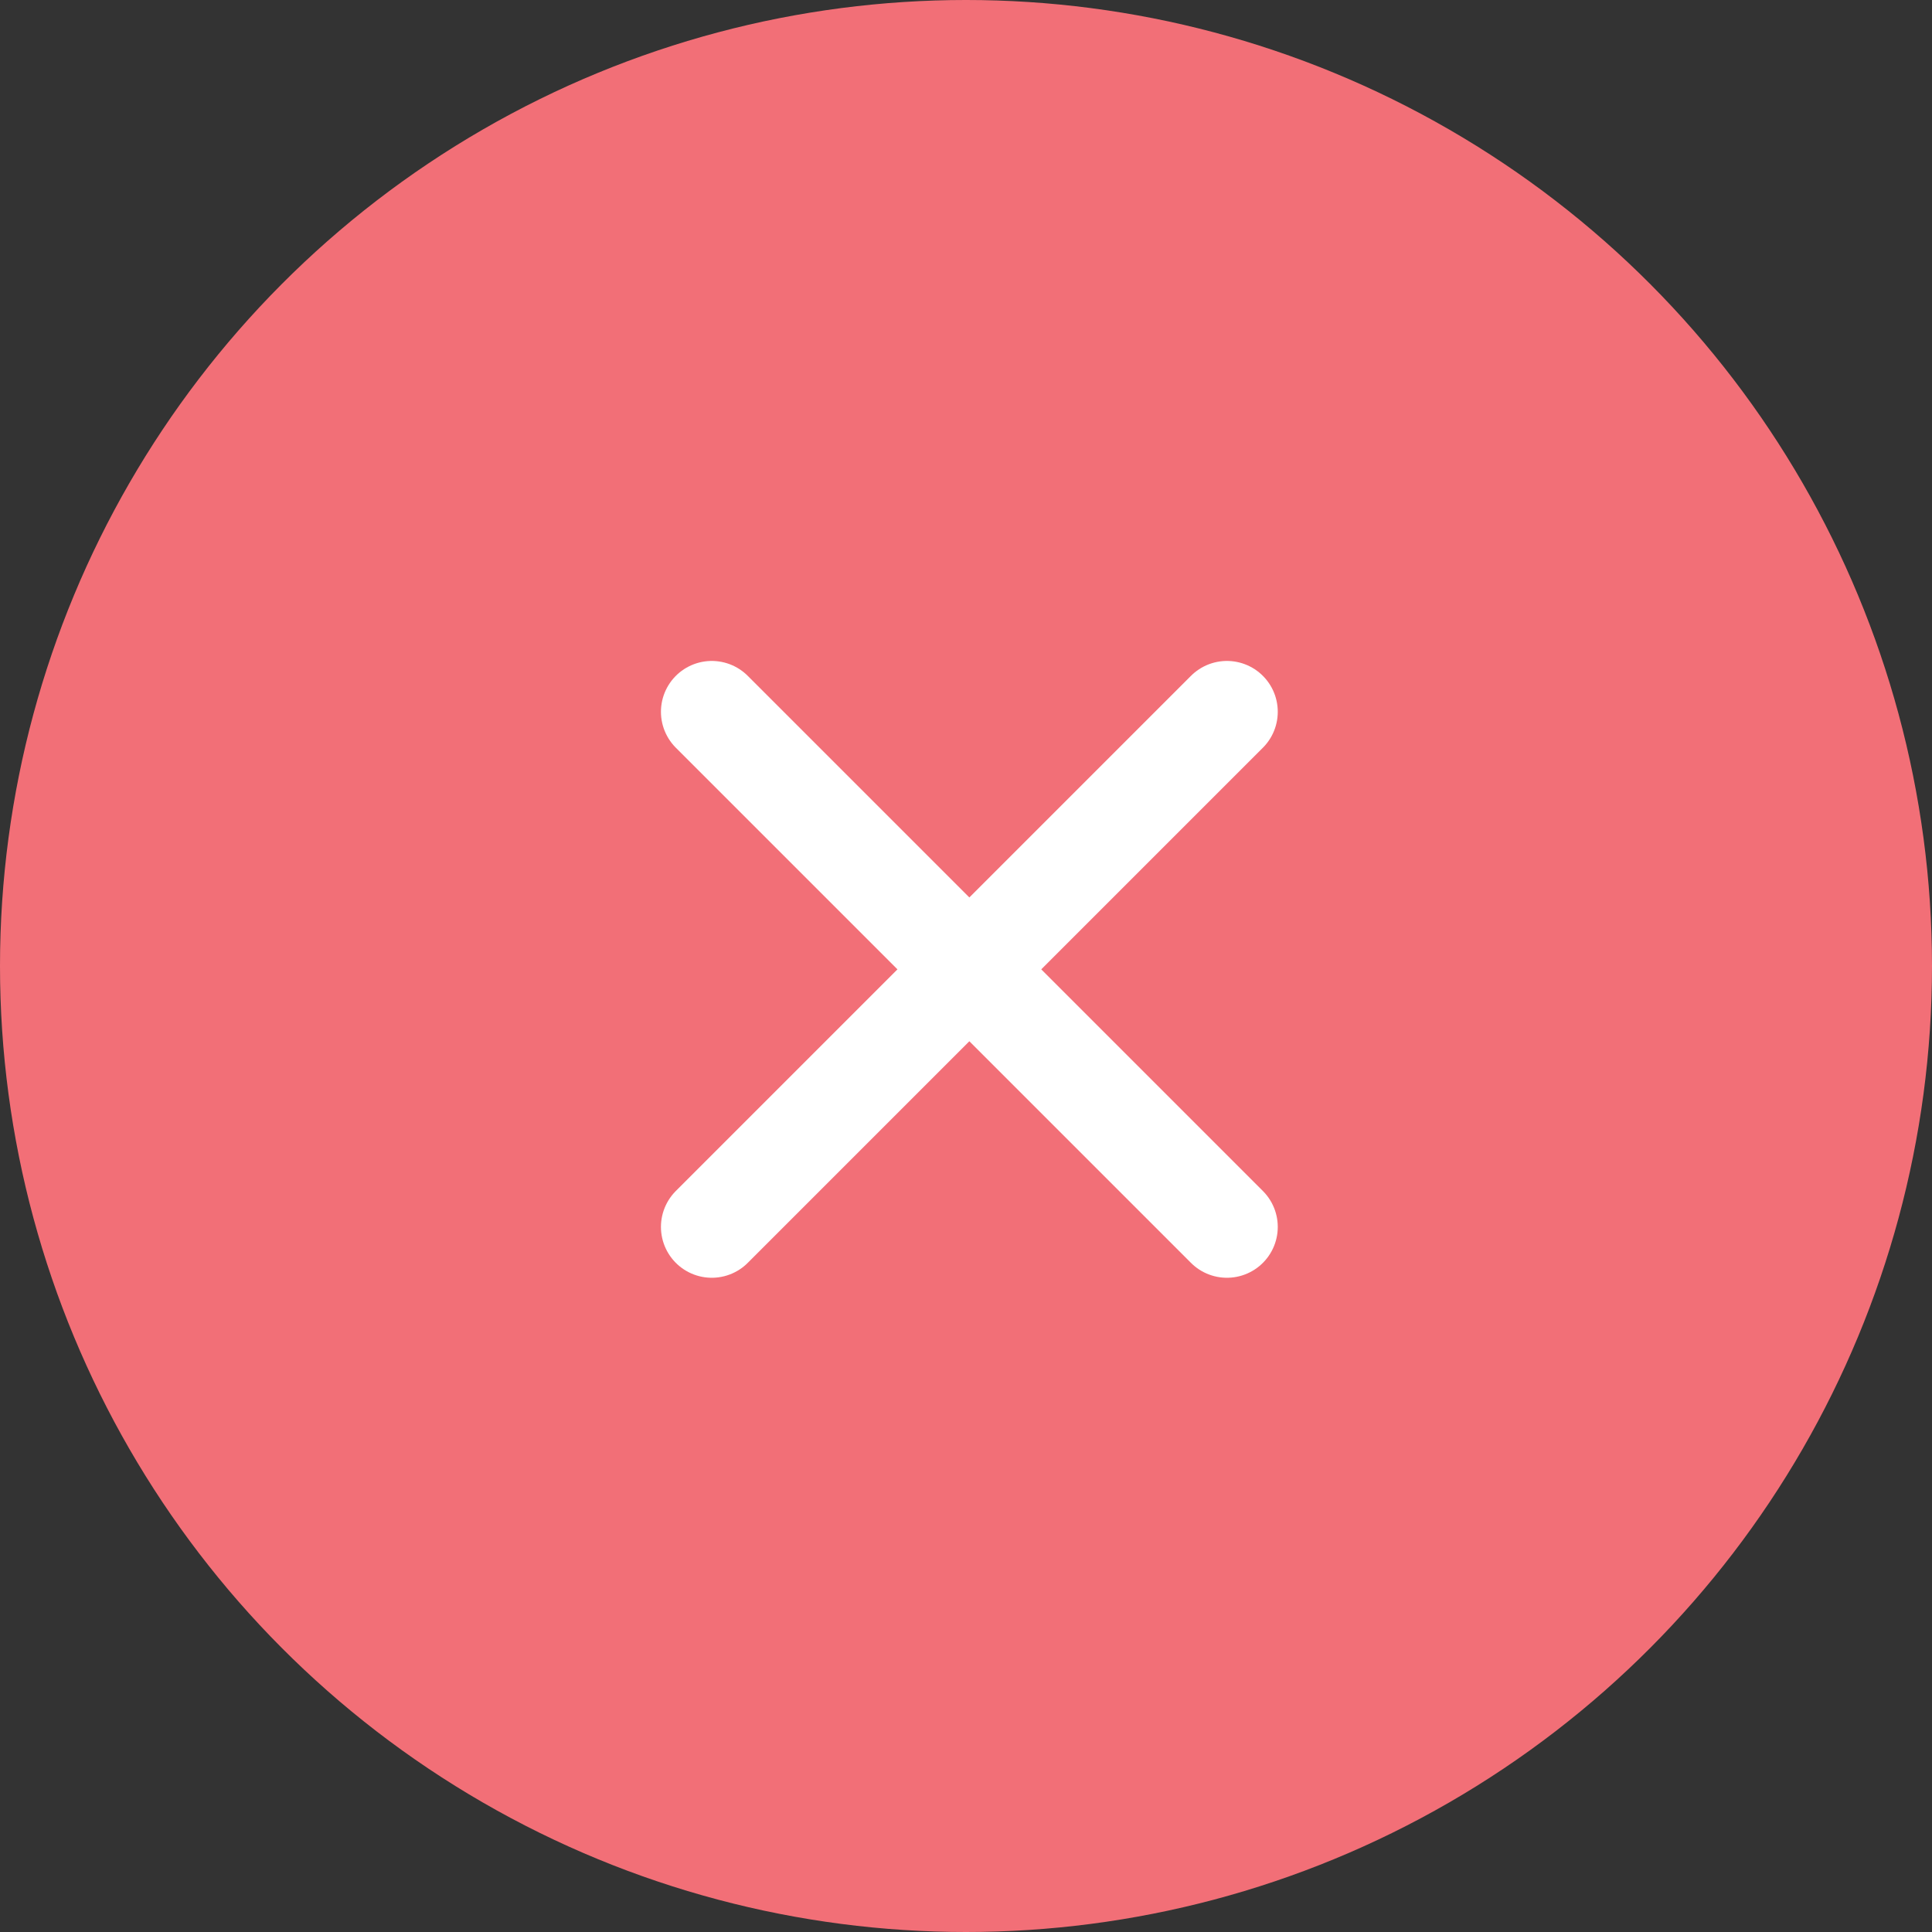
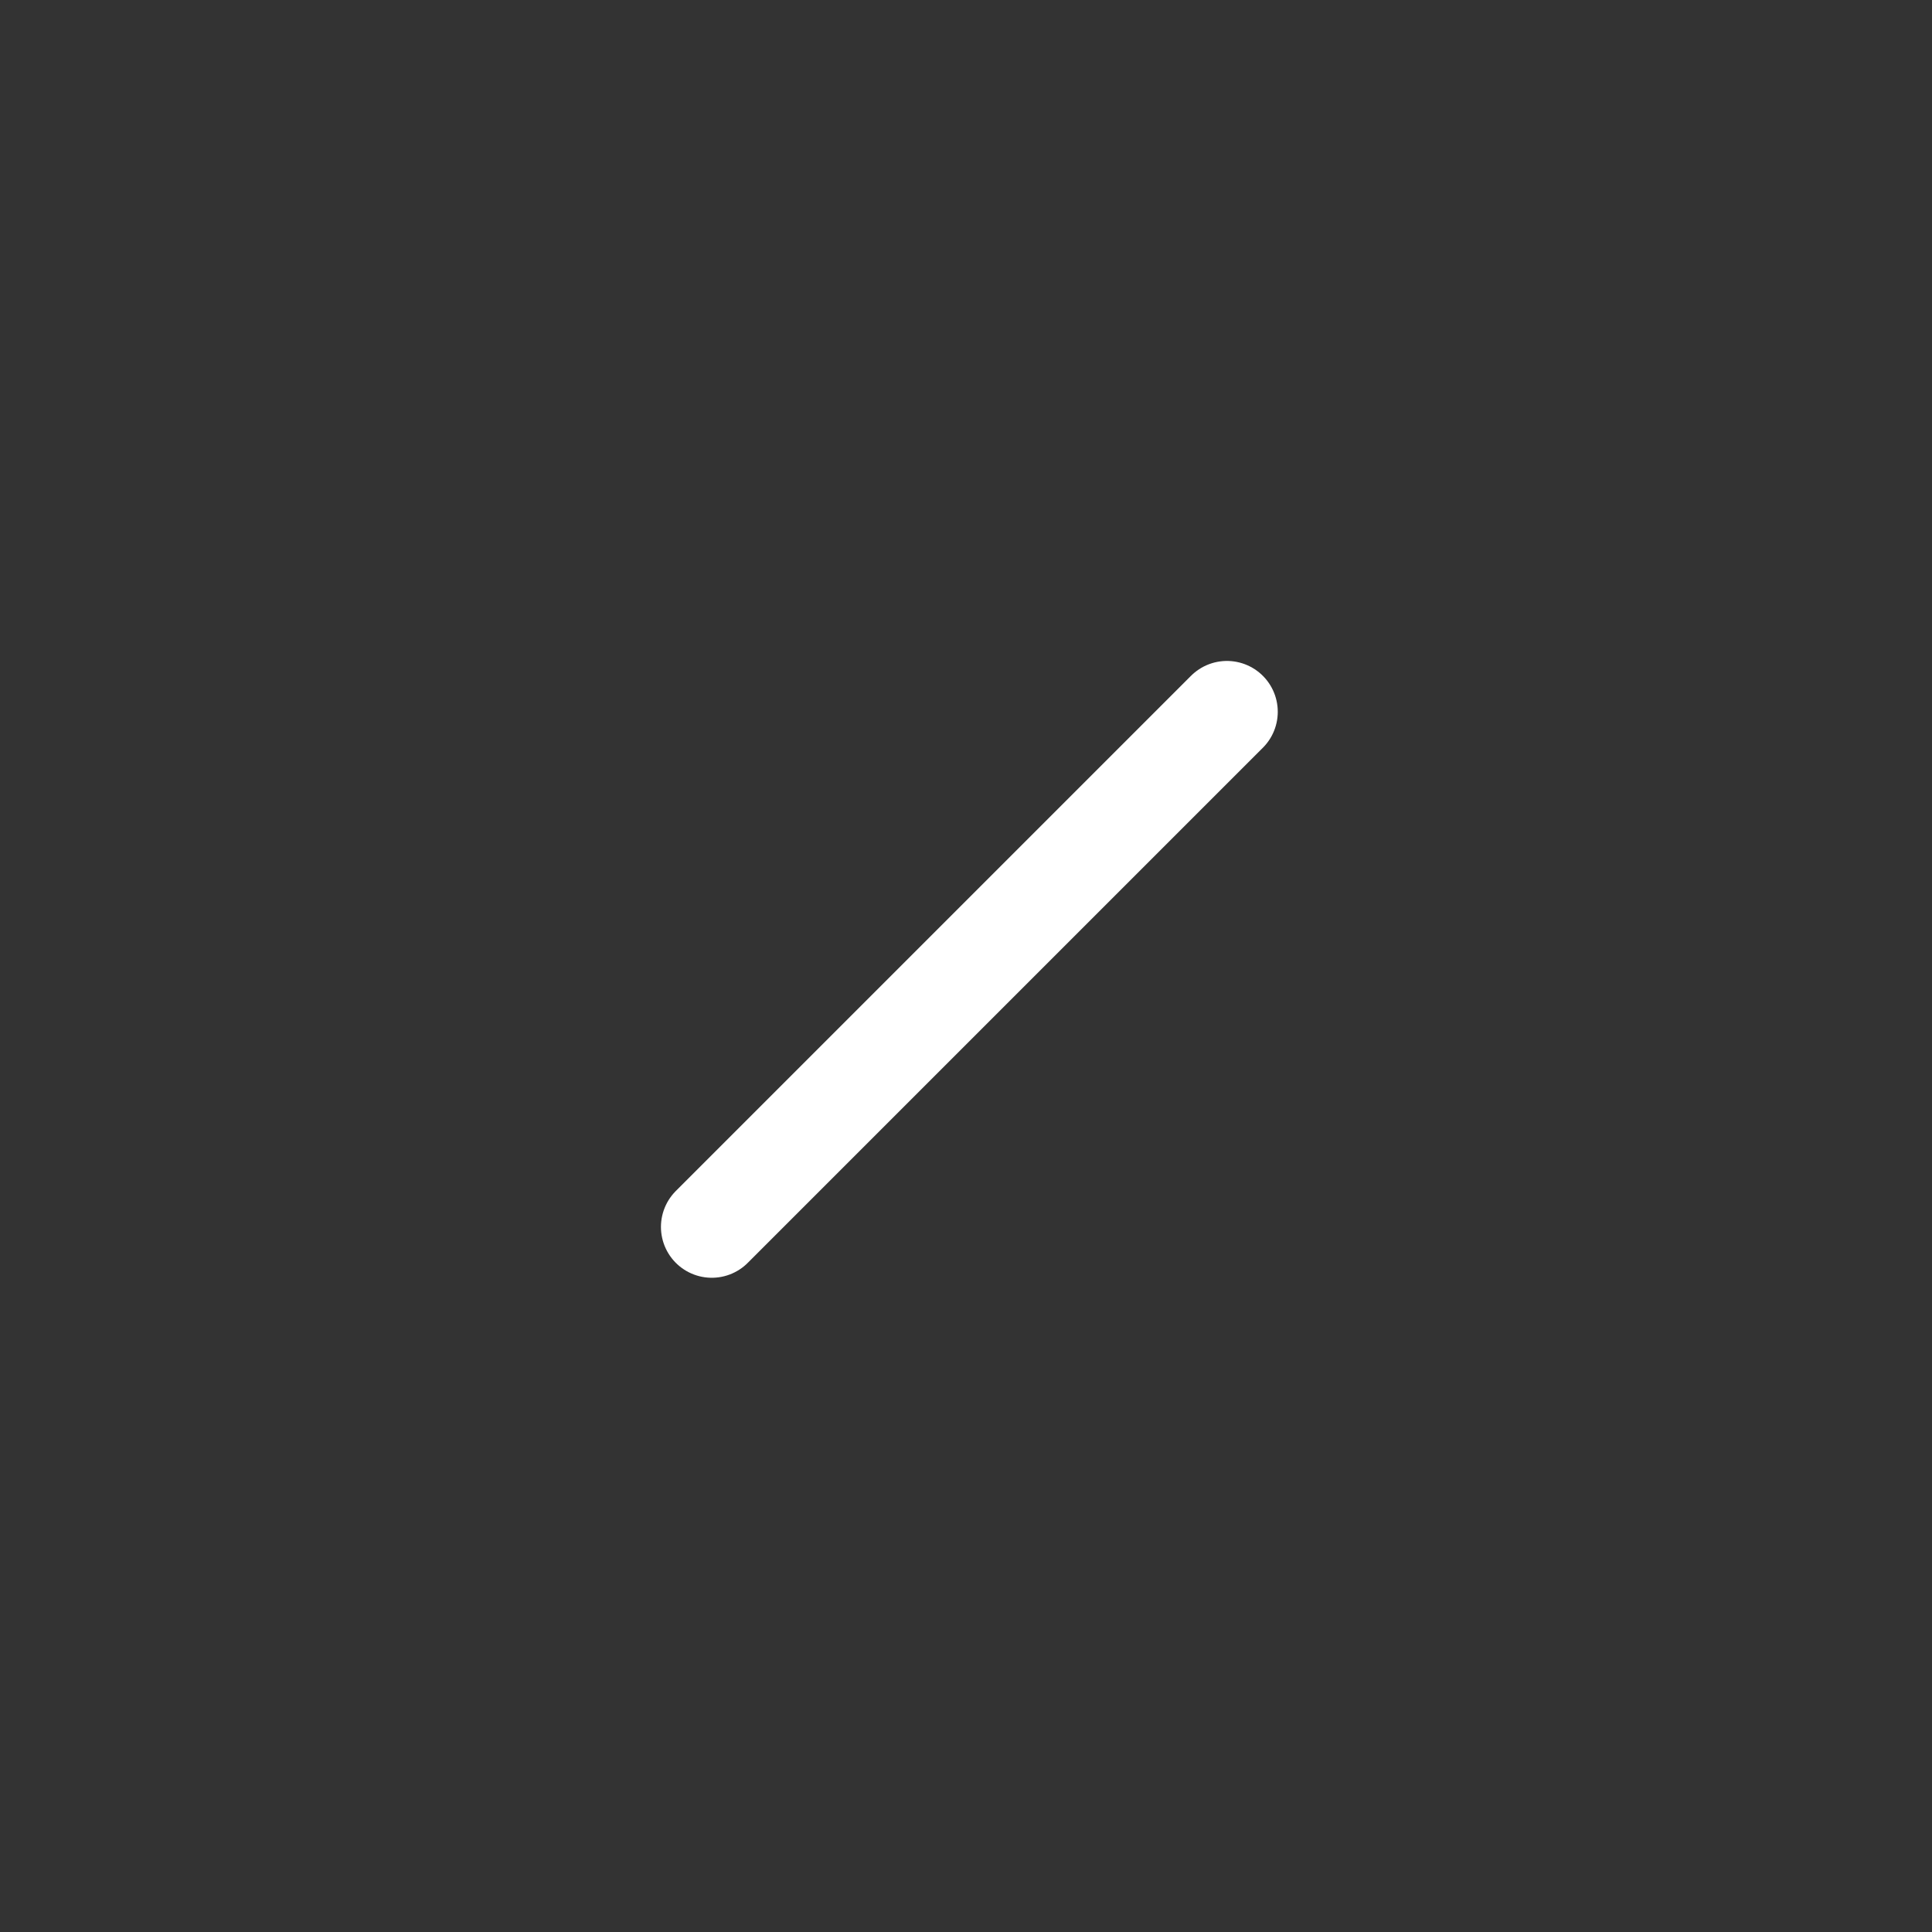
<svg xmlns="http://www.w3.org/2000/svg" width="38" height="38" viewBox="0 0 38 38" fill="none">
  <rect x="0" y="0" width="38" height="38" fill="#333333" stroke="none" />
-   <circle cx="19" cy="19" r="19" fill="#F26F77" />
-   <path d="M24.132 24.132L14 14" stroke="white" stroke-width="2" stroke-linecap="round" />
  <path d="M24.132 14L14 24.132" stroke="white" stroke-width="2" stroke-linecap="round" />
</svg>